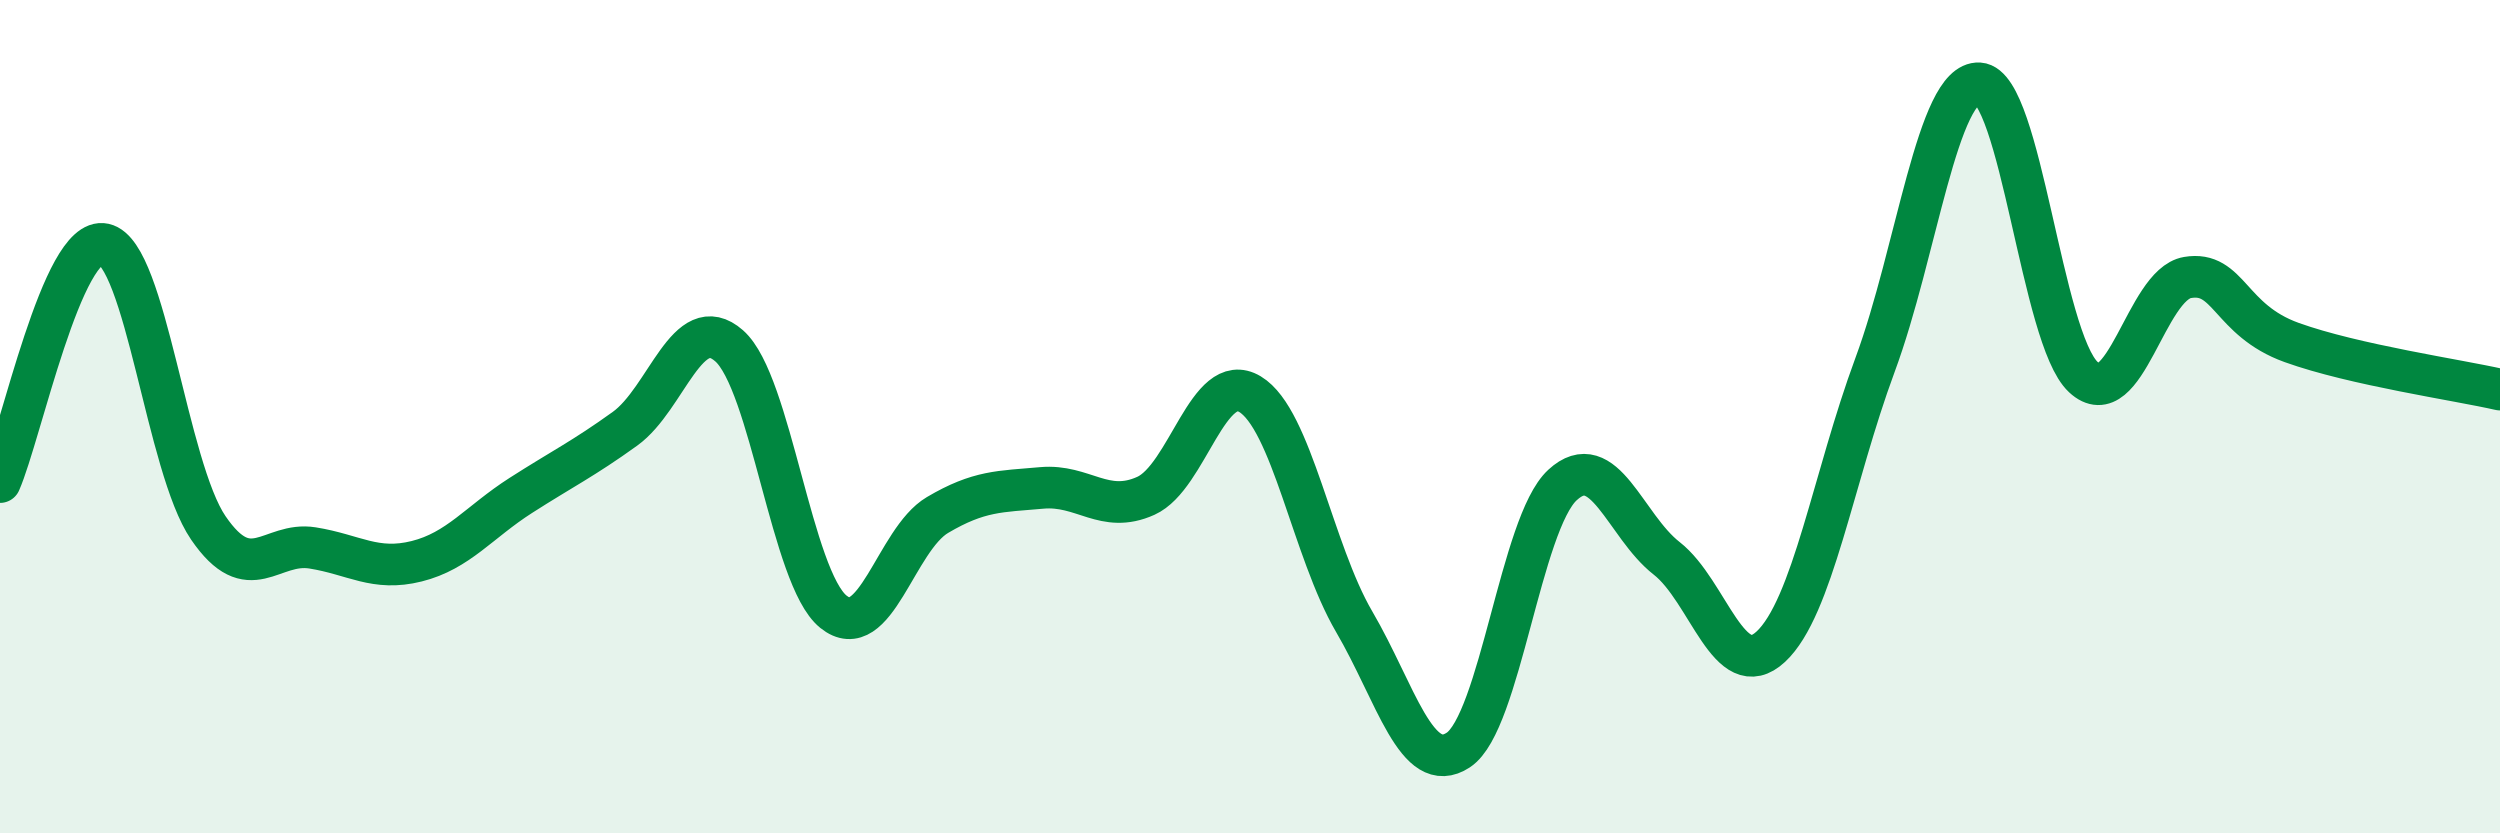
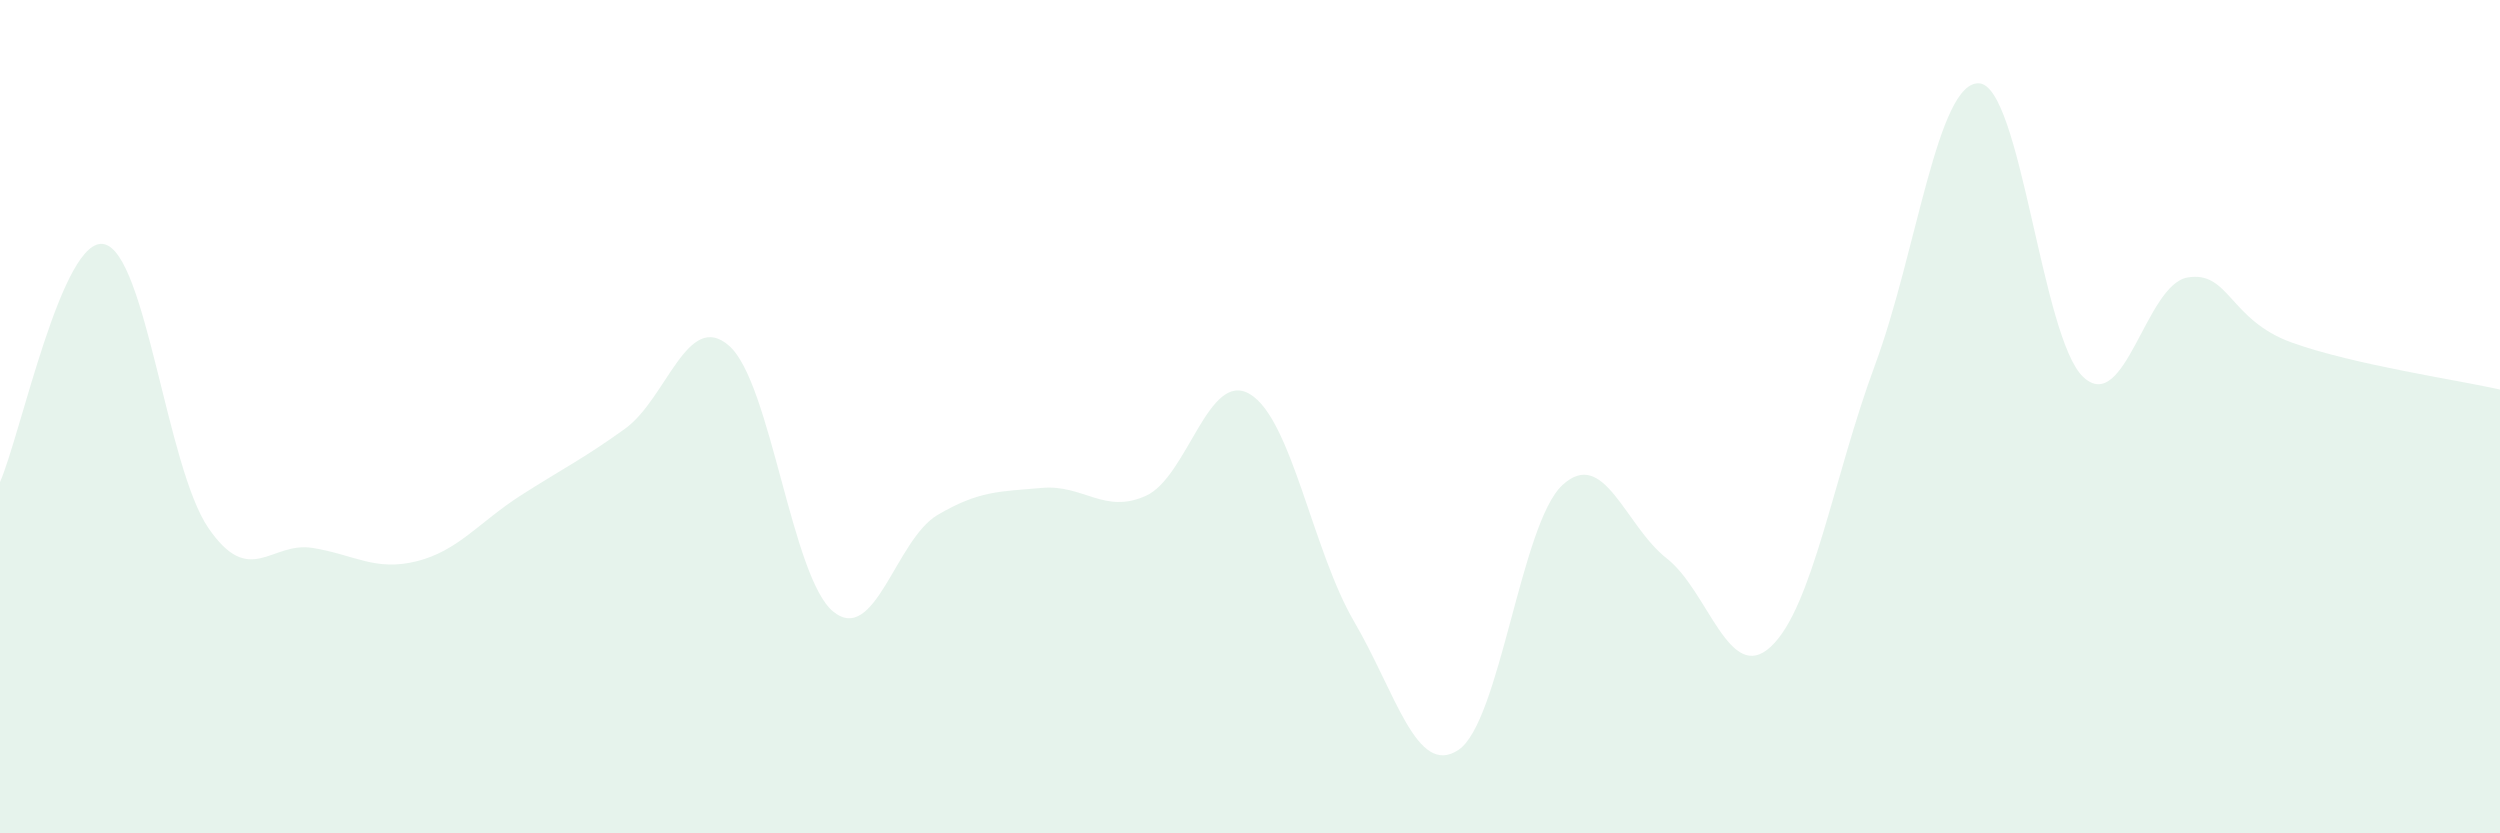
<svg xmlns="http://www.w3.org/2000/svg" width="60" height="20" viewBox="0 0 60 20">
  <path d="M 0,11.57 C 0.5,10.43 1.5,5.64 2.5,5.86 C 3.5,6.08 4,11.21 5,12.67 C 6,14.13 6.5,12.99 7.5,13.15 C 8.5,13.31 9,13.72 10,13.47 C 11,13.22 11.5,12.53 12.5,11.89 C 13.5,11.25 14,11.01 15,10.29 C 16,9.57 16.5,7.42 17.5,8.3 C 18.5,9.18 19,13.87 20,14.68 C 21,15.49 21.5,12.95 22.5,12.36 C 23.5,11.77 24,11.8 25,11.71 C 26,11.62 26.5,12.35 27.5,11.9 C 28.5,11.45 29,8.86 30,9.46 C 31,10.06 31.5,13.21 32.5,14.92 C 33.5,16.63 34,18.66 35,18 C 36,17.34 36.5,12.56 37.5,11.64 C 38.5,10.72 39,12.62 40,13.4 C 41,14.18 41.5,16.45 42.5,15.52 C 43.5,14.59 44,11.46 45,8.76 C 46,6.06 46.5,1.94 47.5,2 C 48.5,2.06 49,8.12 50,9.05 C 51,9.98 51.5,6.83 52.5,6.66 C 53.5,6.49 53.5,7.68 55,8.22 C 56.5,8.76 59,9.12 60,9.35L60 20L0 20Z" fill="#008740" opacity="0.1" stroke-linecap="round" stroke-linejoin="round" />
-   <path d="M 0,11.57 C 0.5,10.43 1.5,5.64 2.5,5.86 C 3.5,6.08 4,11.21 5,12.67 C 6,14.13 6.5,12.99 7.5,13.15 C 8.5,13.31 9,13.72 10,13.47 C 11,13.22 11.5,12.53 12.5,11.89 C 13.5,11.25 14,11.01 15,10.29 C 16,9.57 16.5,7.42 17.5,8.3 C 18.5,9.18 19,13.87 20,14.68 C 21,15.49 21.5,12.95 22.5,12.36 C 23.5,11.77 24,11.8 25,11.71 C 26,11.62 26.5,12.35 27.5,11.9 C 28.5,11.45 29,8.86 30,9.46 C 31,10.06 31.5,13.21 32.5,14.92 C 33.5,16.63 34,18.66 35,18 C 36,17.34 36.5,12.56 37.5,11.64 C 38.5,10.72 39,12.62 40,13.4 C 41,14.18 41.5,16.45 42.5,15.52 C 43.5,14.59 44,11.46 45,8.76 C 46,6.06 46.5,1.94 47.5,2 C 48.5,2.06 49,8.12 50,9.05 C 51,9.98 51.5,6.83 52.5,6.66 C 53.5,6.49 53.5,7.68 55,8.22 C 56.5,8.76 59,9.12 60,9.35" stroke="#008740" stroke-width="1" fill="none" stroke-linecap="round" stroke-linejoin="round" />
</svg>